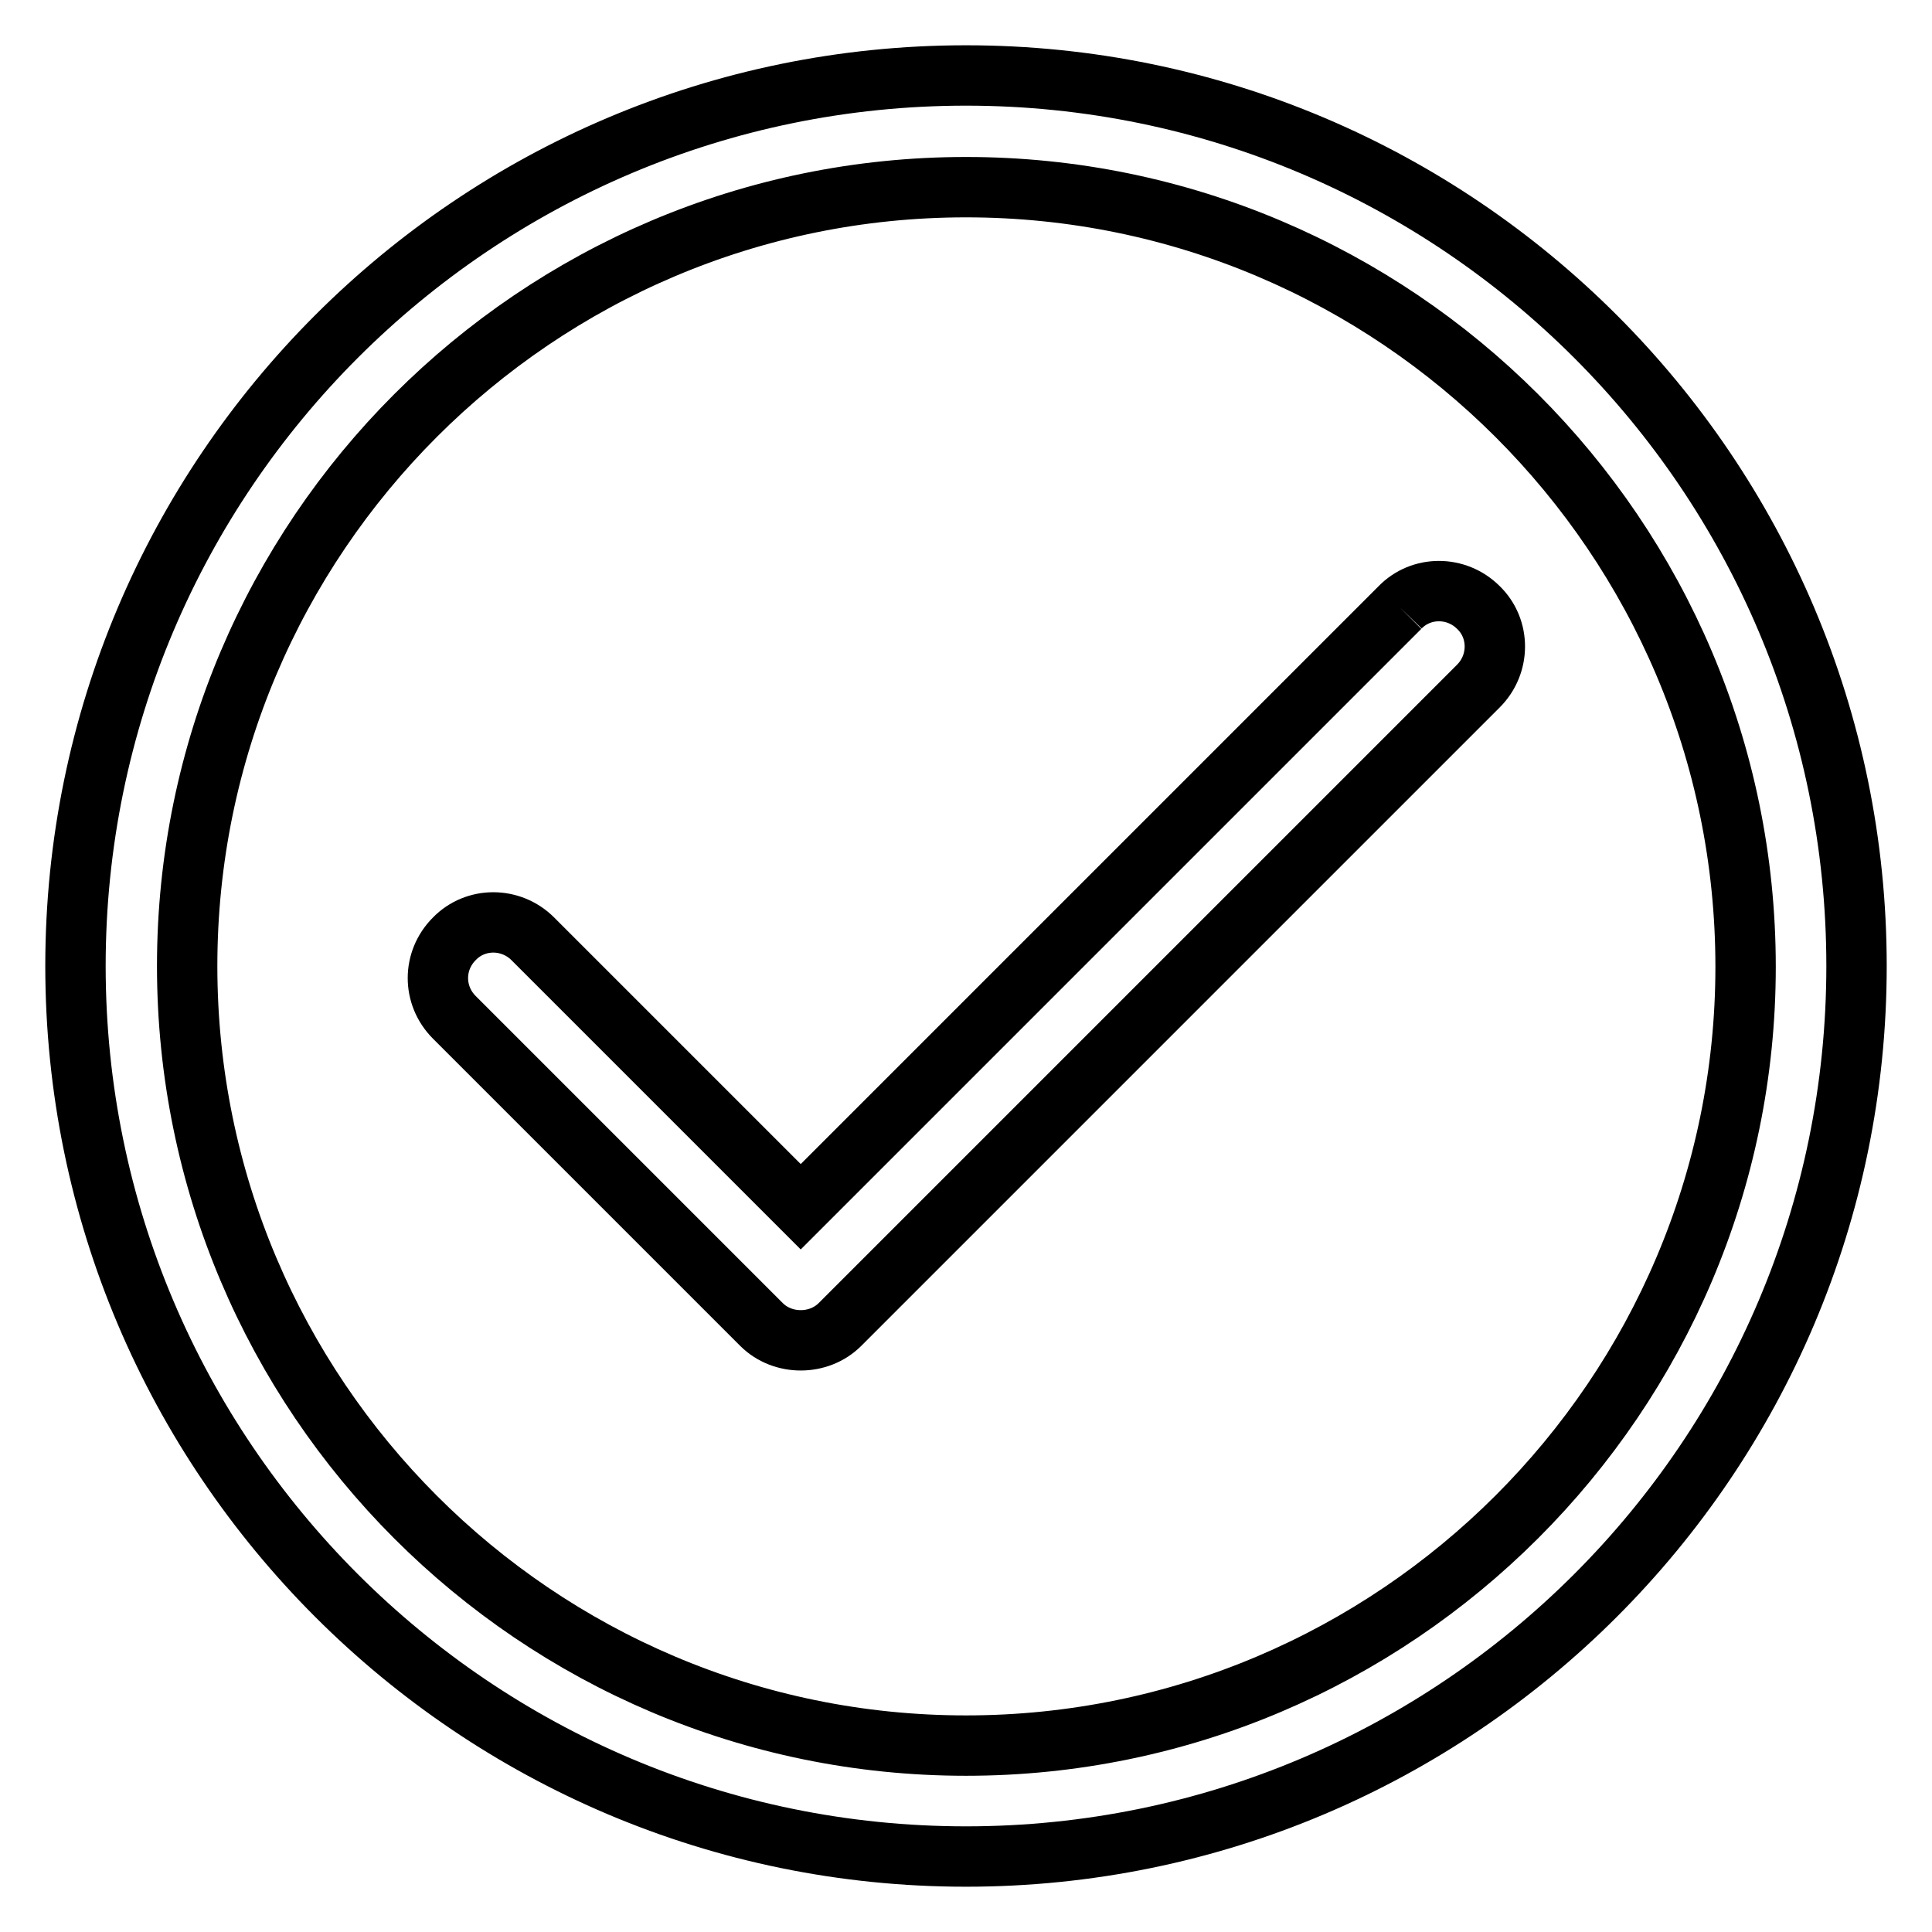
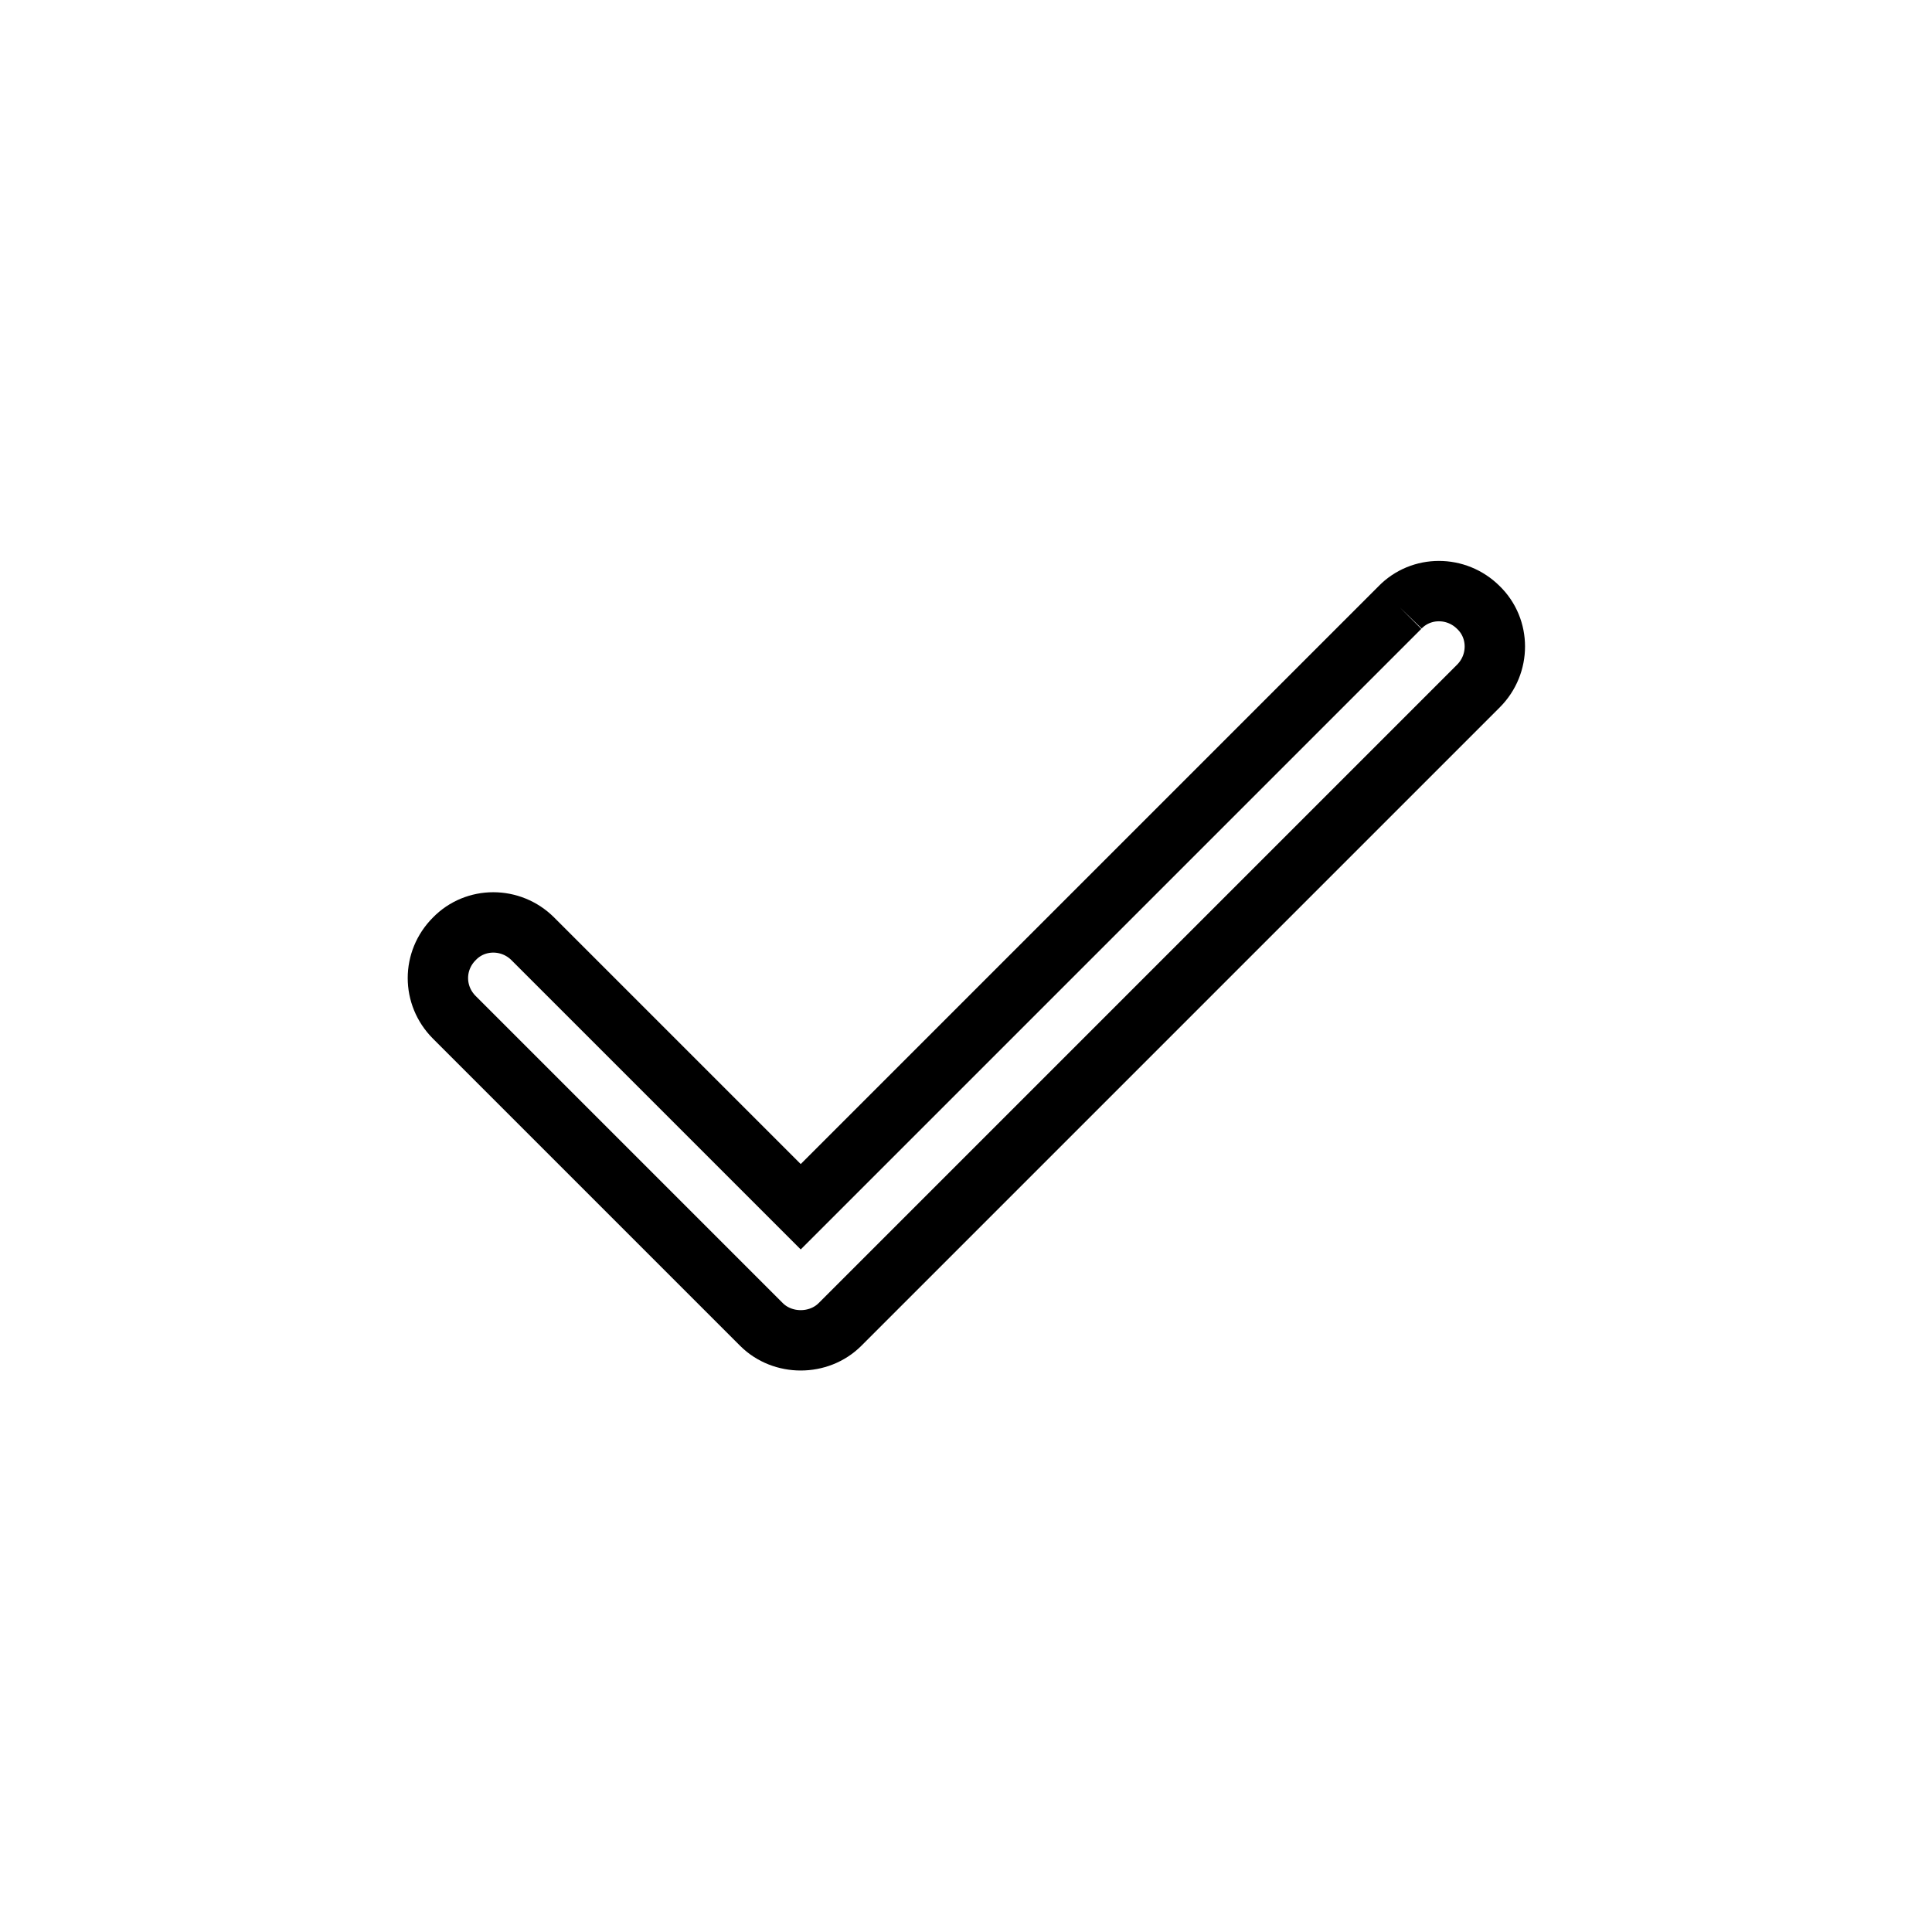
<svg xmlns="http://www.w3.org/2000/svg" version="1.1" x="0px" y="0px" viewBox="0 0 256 256" enable-background="new 0 0 256 256" xml:space="preserve">
  <g>
    <g>
-       <path stroke-width="8" fill-opacity="0" stroke="#000000" d="M128,10C62.9,10,10,62.9,10,128c0,65.1,52.9,118,118,118c65.1,0,118-52.9,118-118C246,62.9,193.1,10,128,10 M128,231.3c-56.9,0-103.2-46.3-103.2-103.3C24.8,71.1,71.1,24.8,128,24.8c56.9,0,103.3,46.3,103.3,103.3C231.3,184.9,184.9,231.3,128,231.3" />
      <path stroke-width="8" fill-opacity="0" stroke="#000000" d="M185.5,80.5l-79.4,79.4l-35.5-35.5c-2.9-2.9-7.6-2.9-10.4,0c-2.9,2.9-2.9,7.5,0,10.4l40.7,40.7c1.4,1.4,3.3,2.1,5.2,2.1s3.8-0.7,5.2-2.1l84.6-84.6c2.9-2.9,2.9-7.6,0-10.4C193,77.6,188.3,77.6,185.5,80.5" />
    </g>
  </g>
</svg>